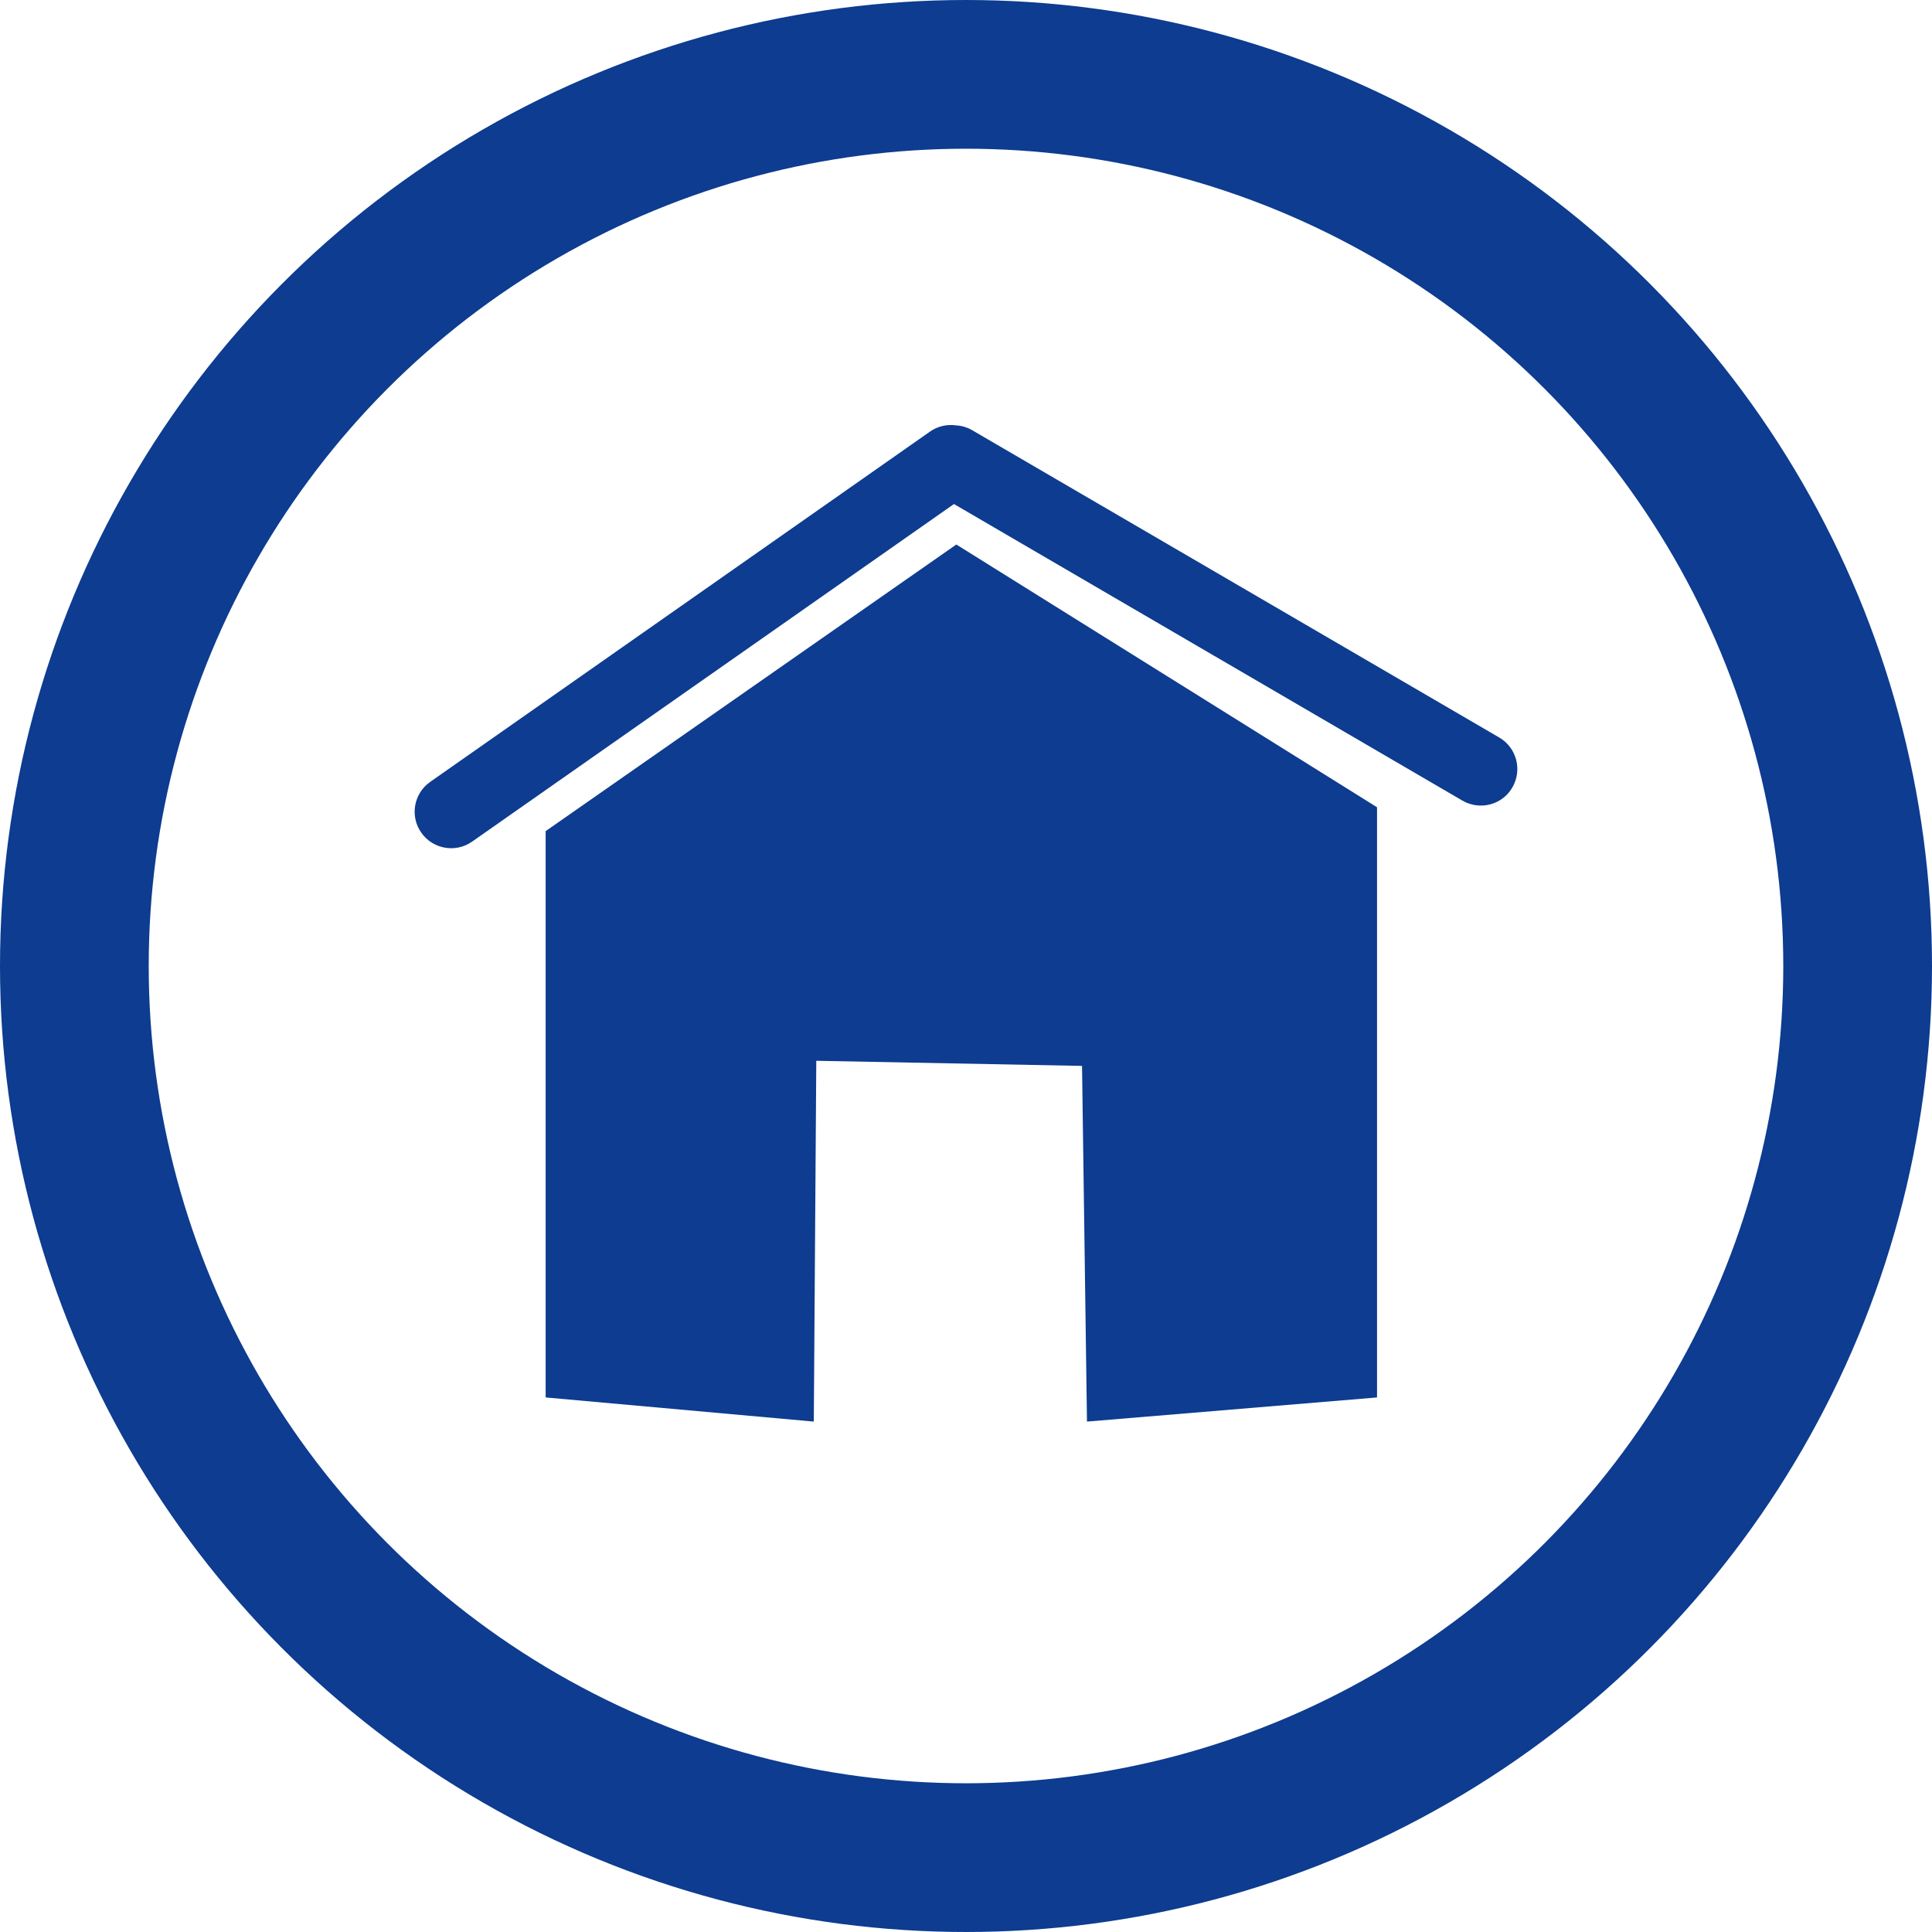
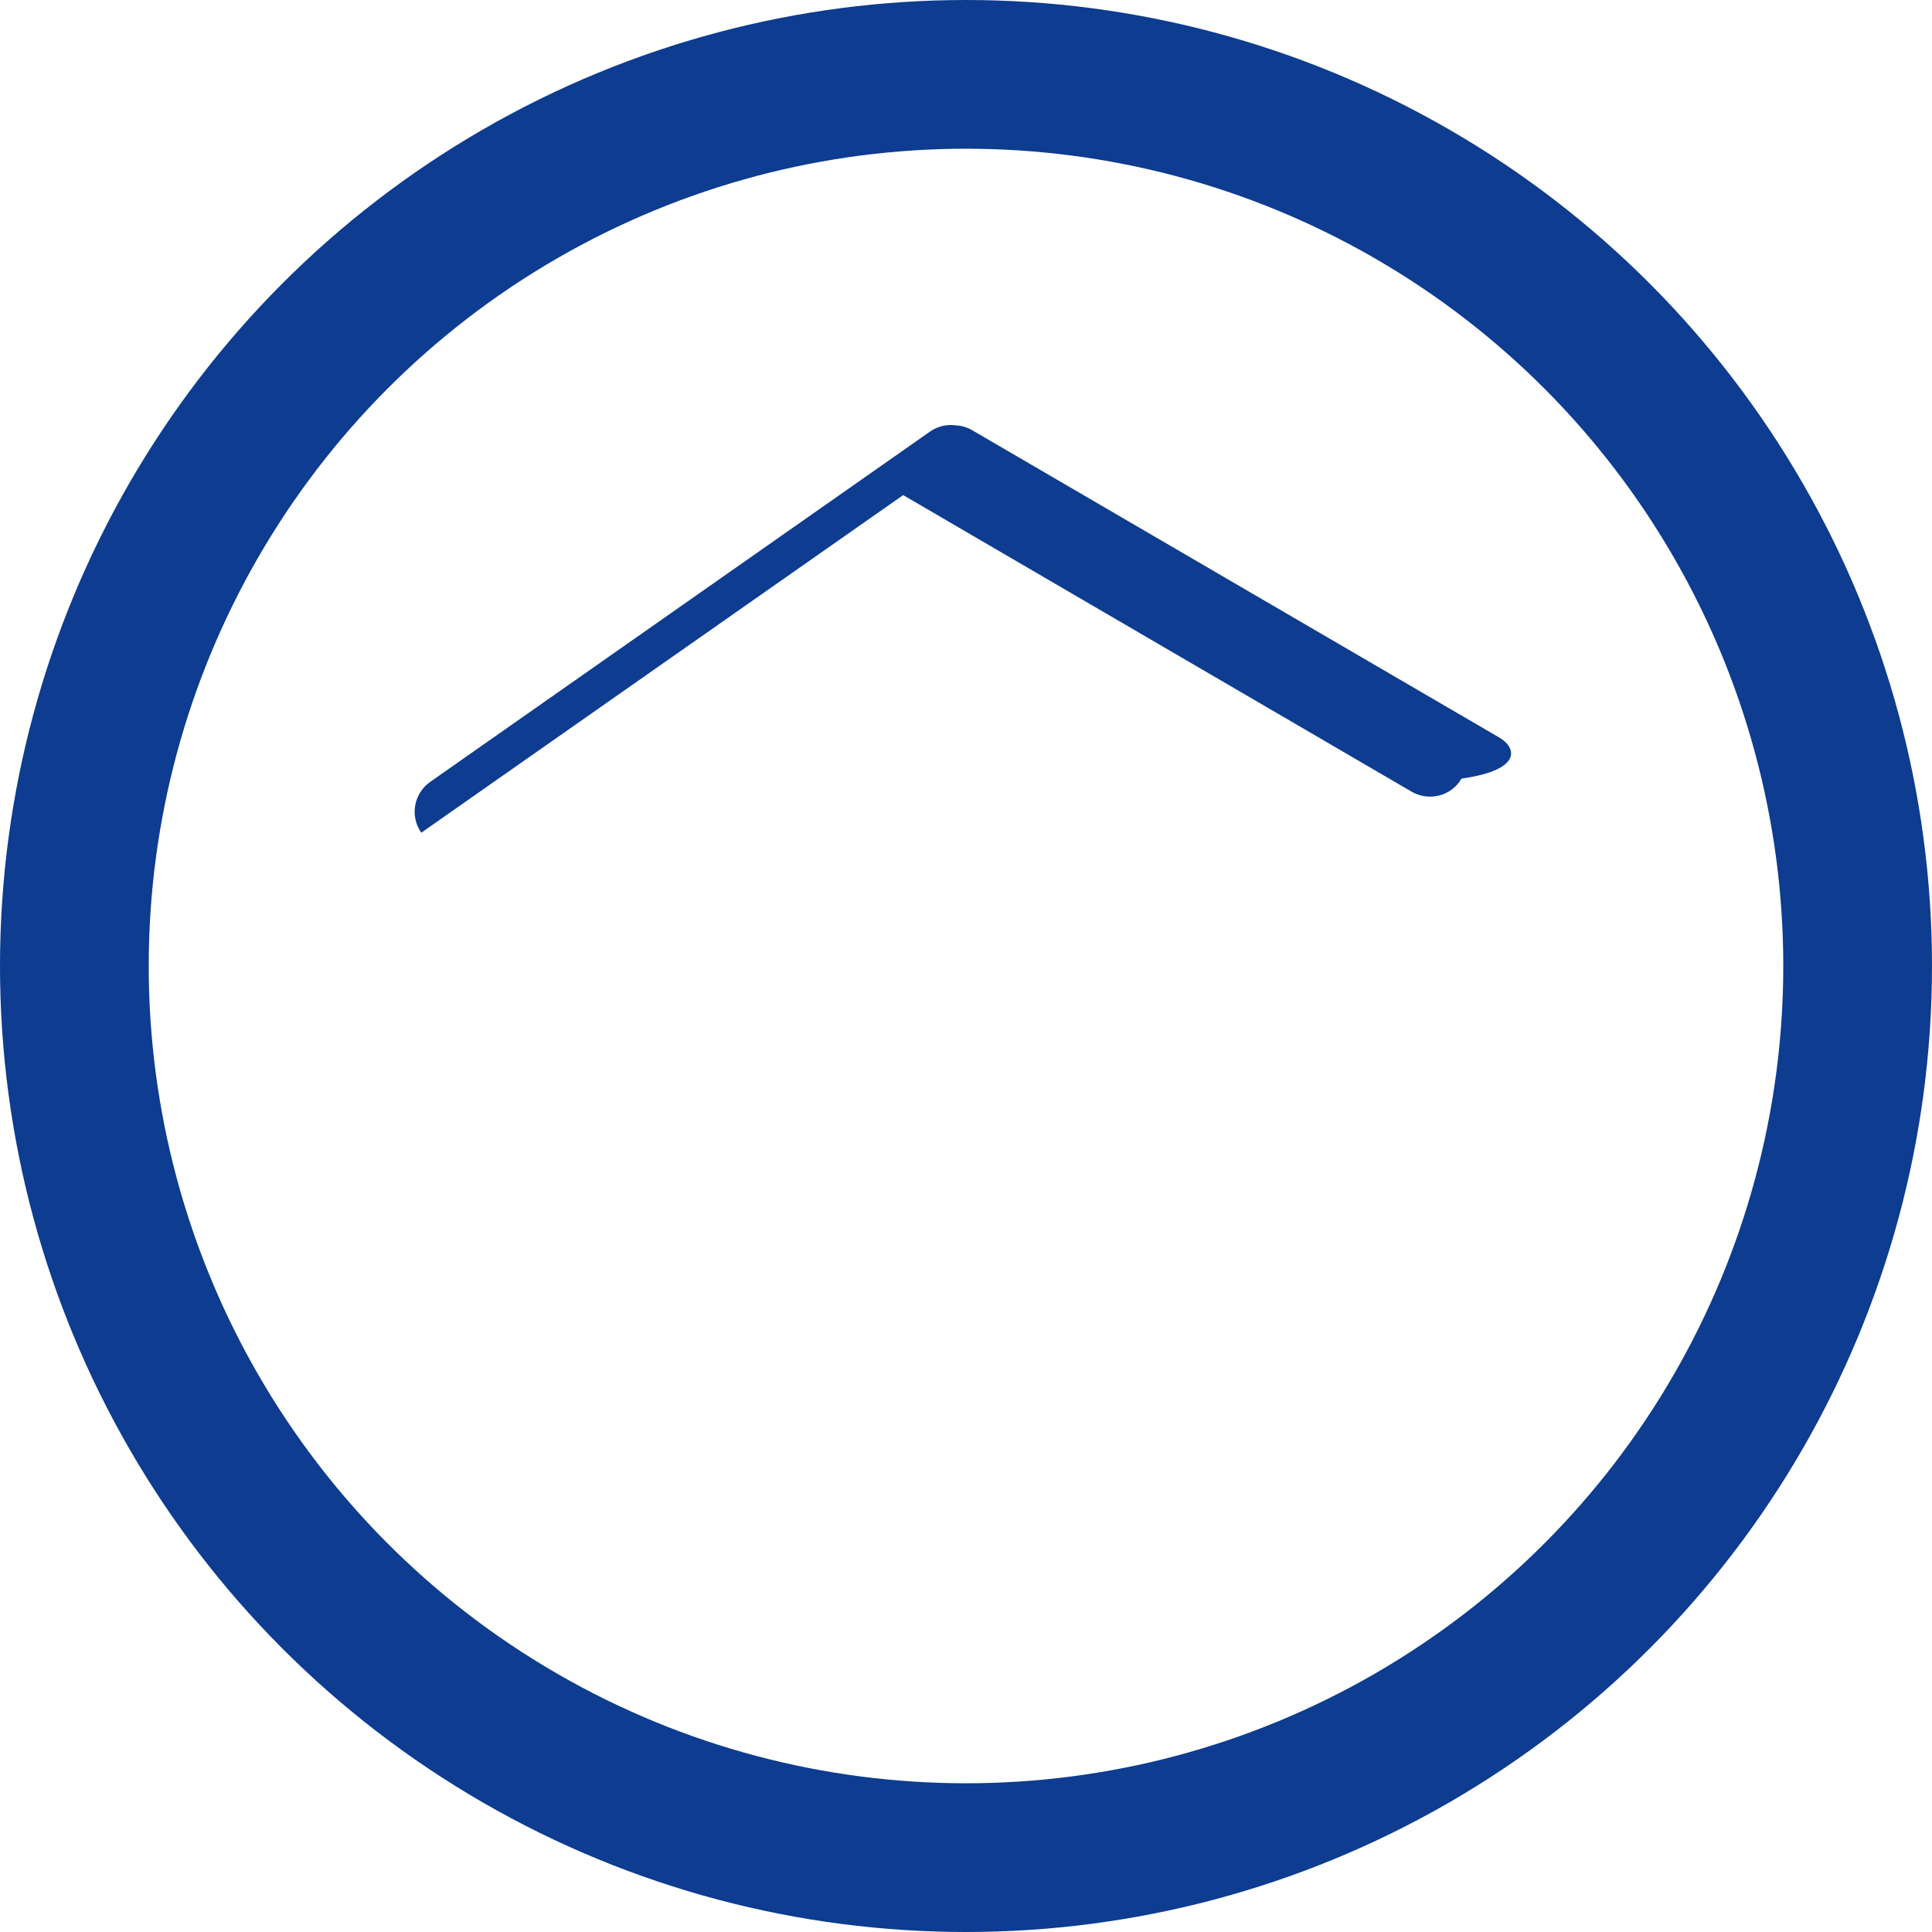
<svg xmlns="http://www.w3.org/2000/svg" version="1.1" x="0px" y="0px" width="478.698px" height="478.698px" viewBox="0 0 478.698 478.698" style="enable-background:new 0 0 478.698 478.698;" xml:space="preserve">
  <style type="text/css">
	.st0{fill:#0D3C90;}
	.st1{fill:none;stroke:#0D3C90;stroke-width:36.85;stroke-miterlimit:10;}
</style>
  <defs>
</defs>
  <g>
    <g>
-       <polygon class="st0" points="135.2,205.928 135.2,346.249 201.639,352.232 202.254,262.836 268.1,264.102 269.323,352.232     341.193,346.249 341.193,200.019 236.952,134.914   " />
-     </g>
+       </g>
    <g>
-       <path class="st0" d="M371.481,182.742l-130.685-76.196c-1.281-0.727-2.665-1.091-4.005-1.164    c-2.127-0.276-4.379,0.189-6.302,1.513l-123.877,86.82c-4.102,2.868-5.108,8.501-2.226,12.604    c2.866,4.076,8.485,5.079,12.588,2.214l119.395-83.648l125.988,73.488c4.336,2.502,9.868,1.062,12.354-3.243    C377.245,190.79,375.791,185.258,371.481,182.742z" />
+       <path class="st0" d="M371.481,182.742l-130.685-76.196c-1.281-0.727-2.665-1.091-4.005-1.164    c-2.127-0.276-4.379,0.189-6.302,1.513l-123.877,86.82c-4.102,2.868-5.108,8.501-2.226,12.604    l119.395-83.648l125.988,73.488c4.336,2.502,9.868,1.062,12.354-3.243    C377.245,190.79,375.791,185.258,371.481,182.742z" />
    </g>
  </g>
  <circle class="st1" cx="239.349" cy="239.349" r="220.924" />
</svg>